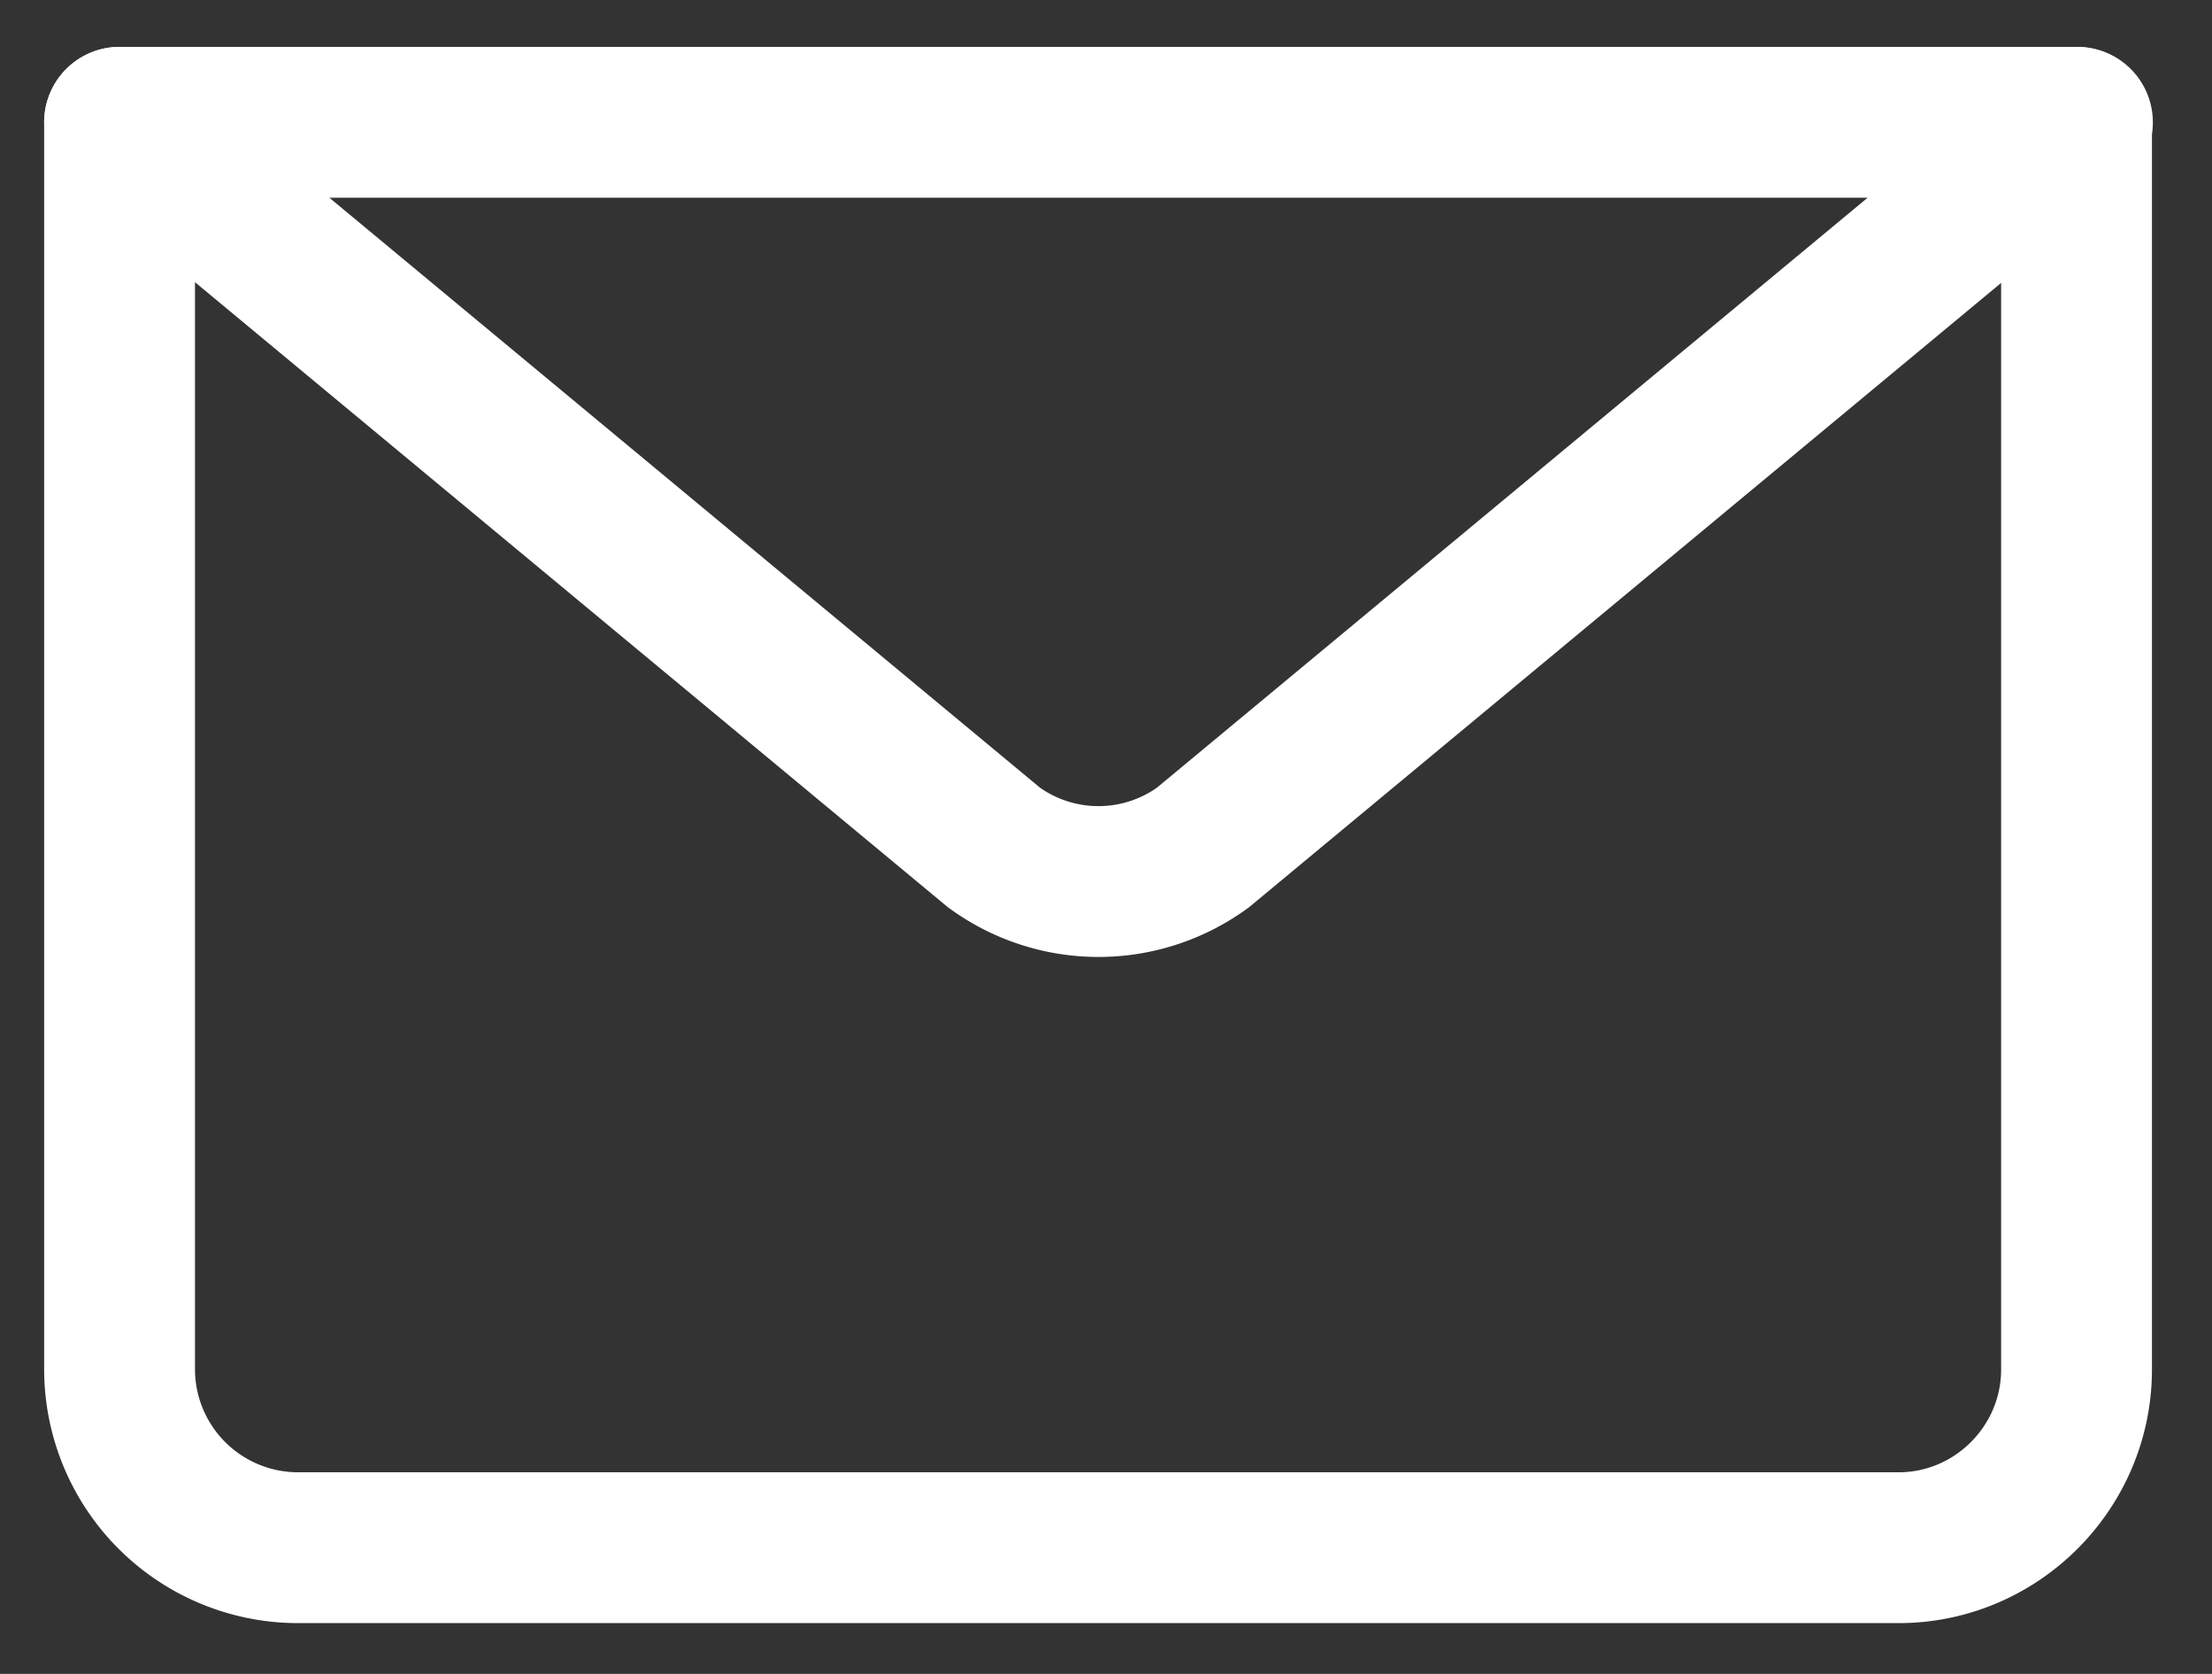
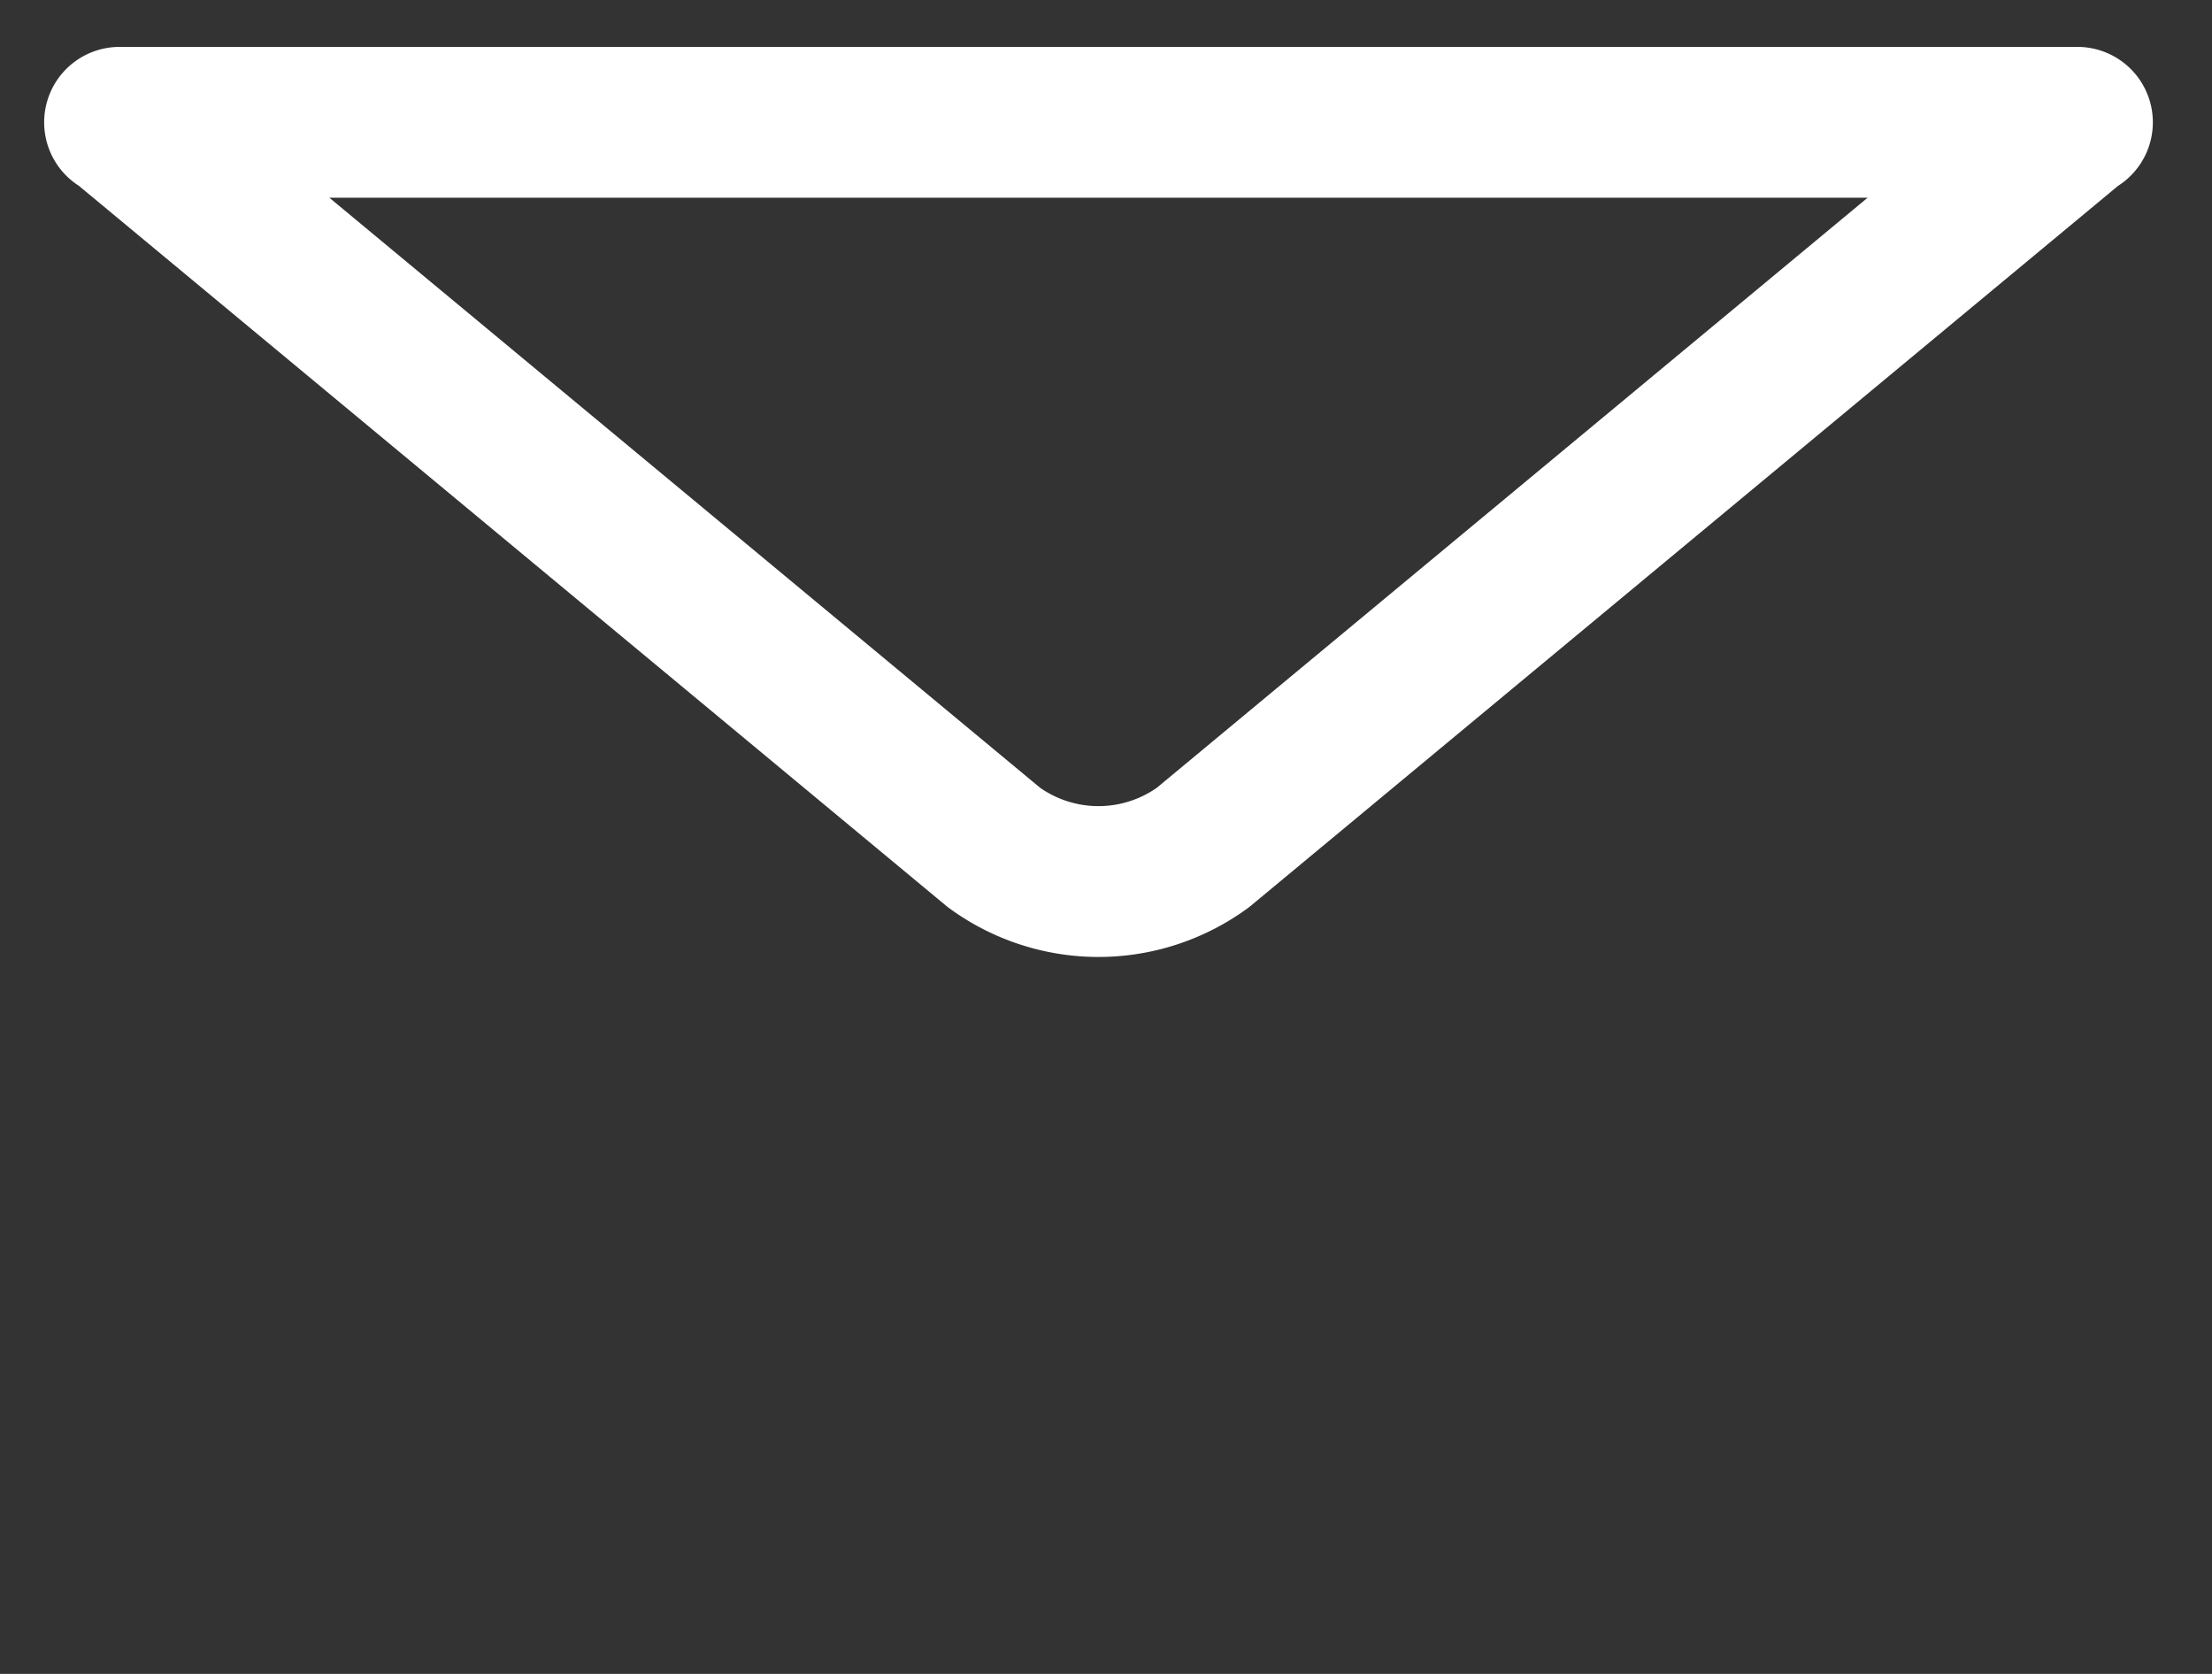
<svg xmlns="http://www.w3.org/2000/svg" width="37" height="28" fill="none">
  <rect width="100%" height="100%" fill="#333333" stroke="none" />
-   <path d="M34.734 2.046v20.863c0 1.64-1.34 2.98-2.976 2.98H4.976A2.987 2.987 0 0 1 2 22.91V2.046" stroke="#fff" stroke-width="2.523" stroke-linecap="round" stroke-linejoin="round" />
  <path d="m34.734 2.046-14.612 12.13a2.966 2.966 0 0 1-3.496 0L2.015 2.046h32.734-.015ZM2 2.046h32.734" stroke="#fff" stroke-width="2.523" stroke-linecap="round" stroke-linejoin="round" />
</svg>